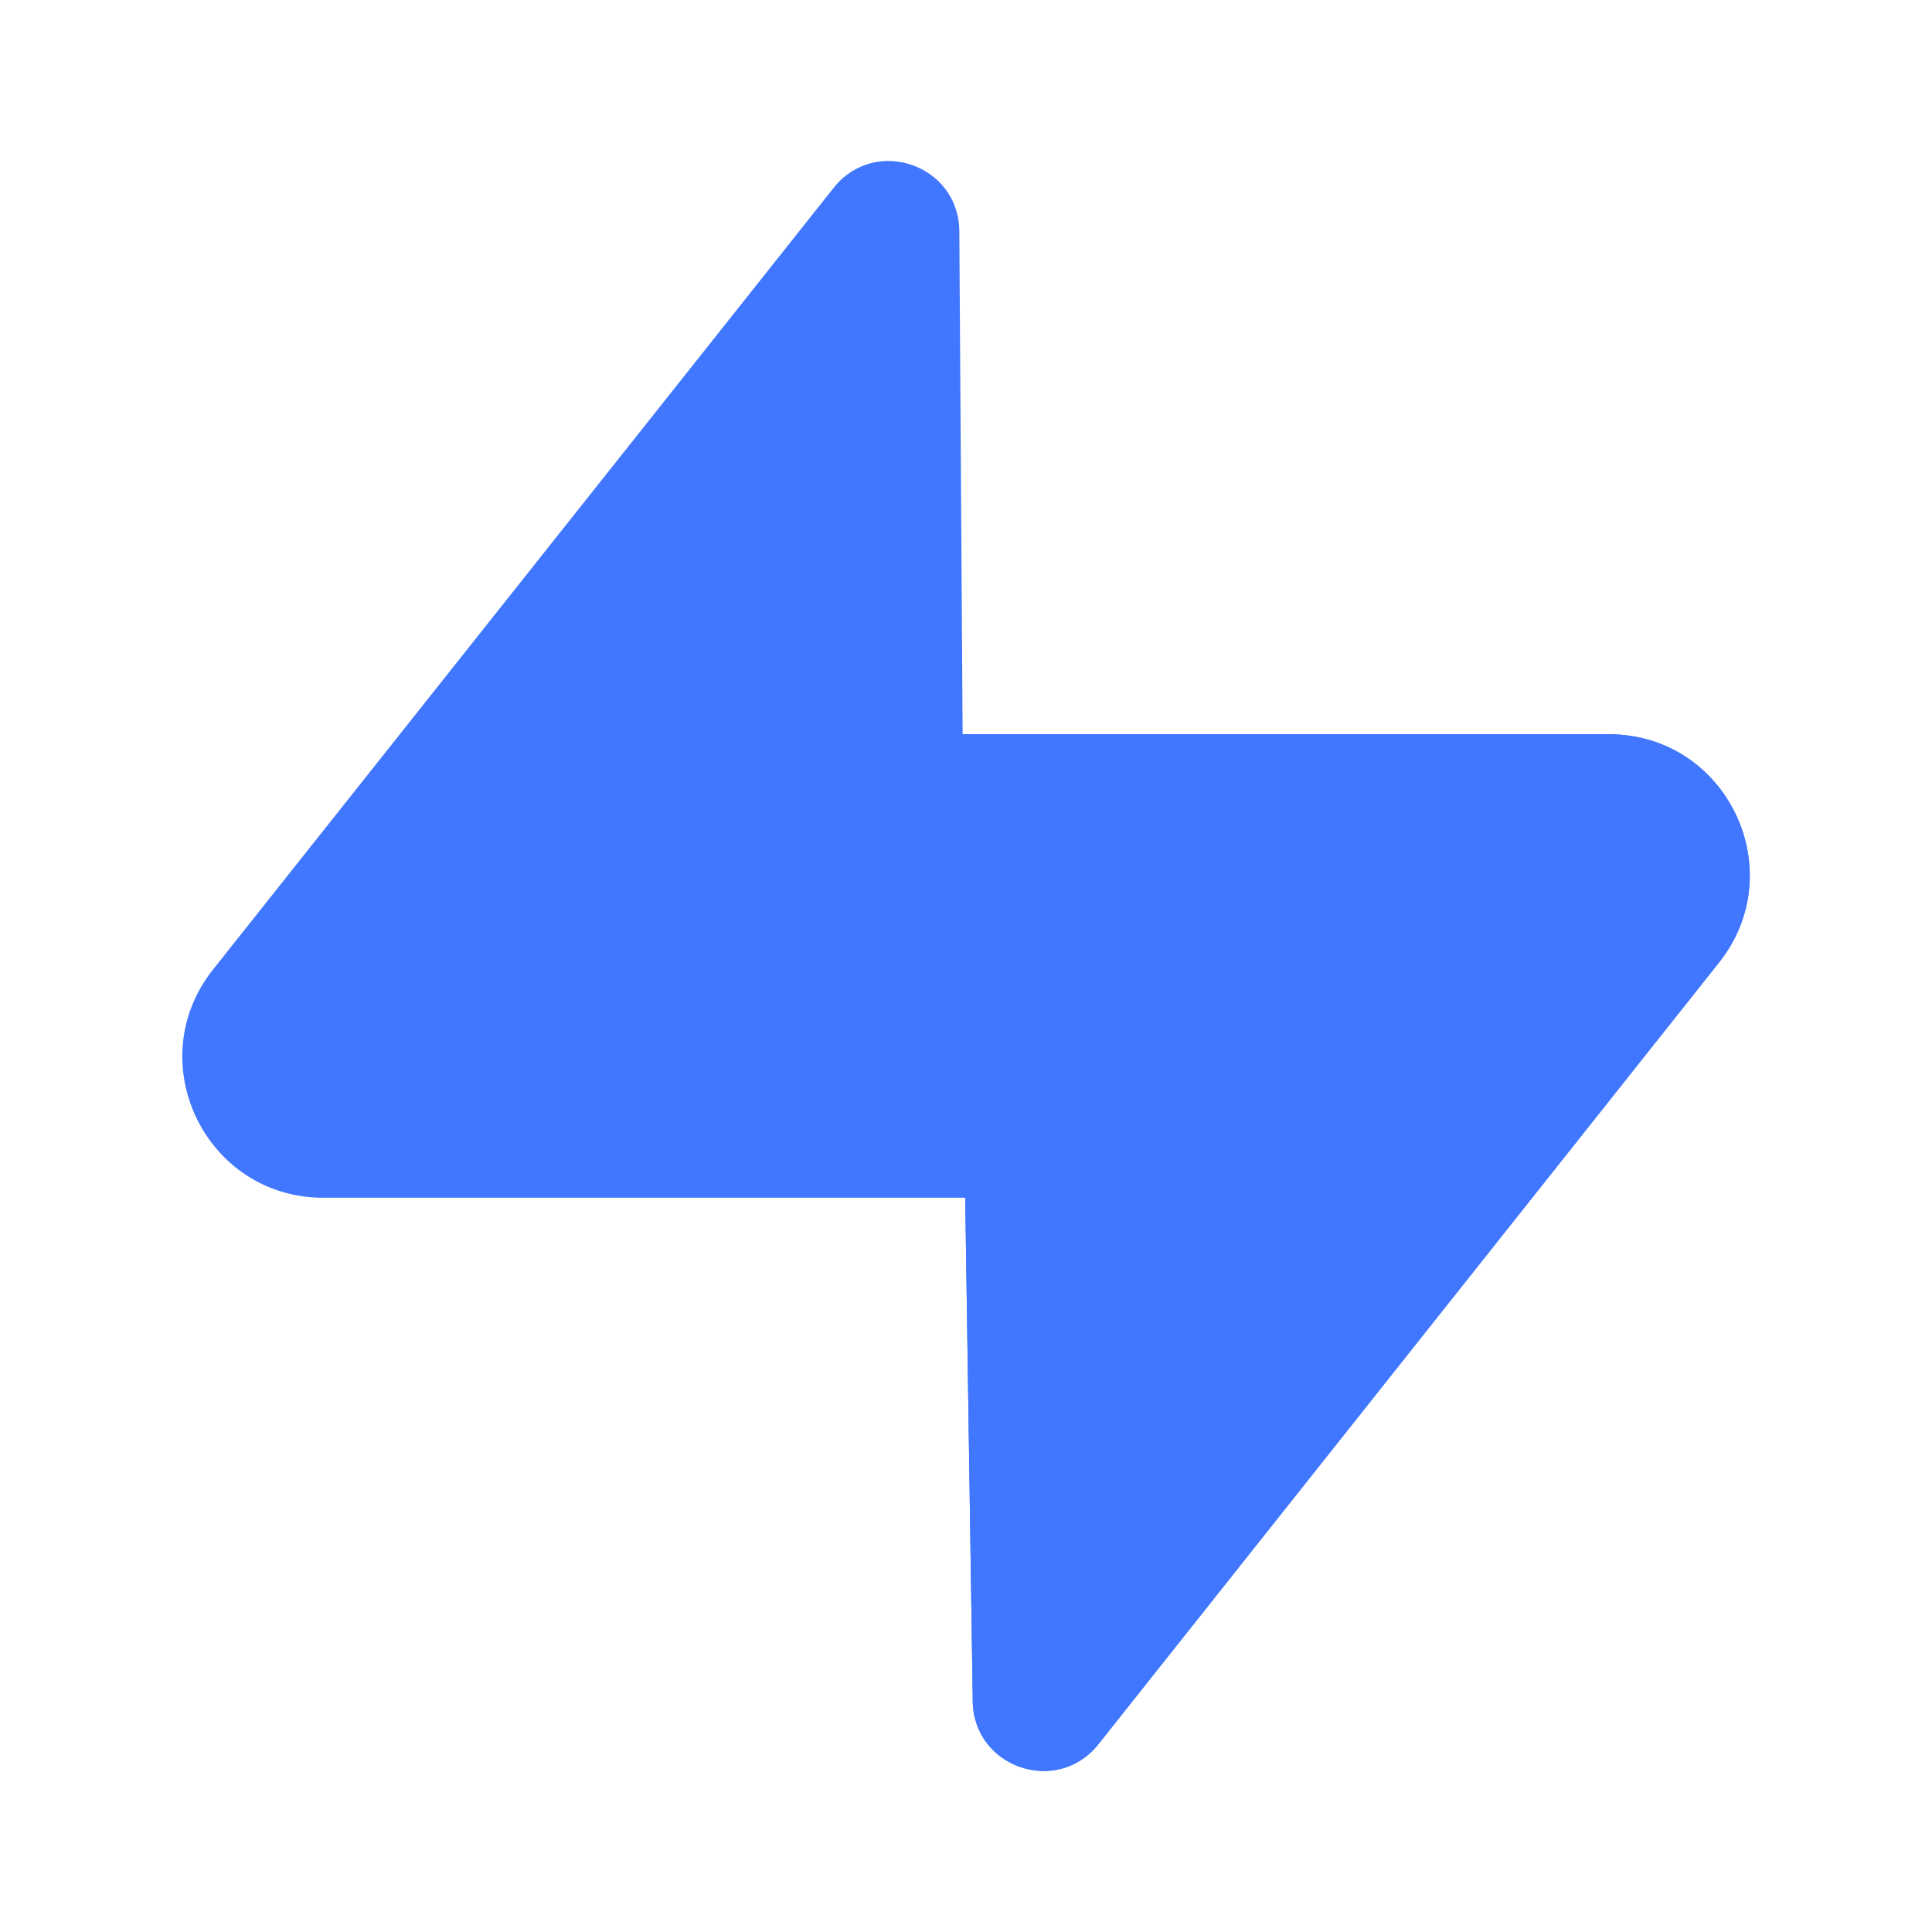
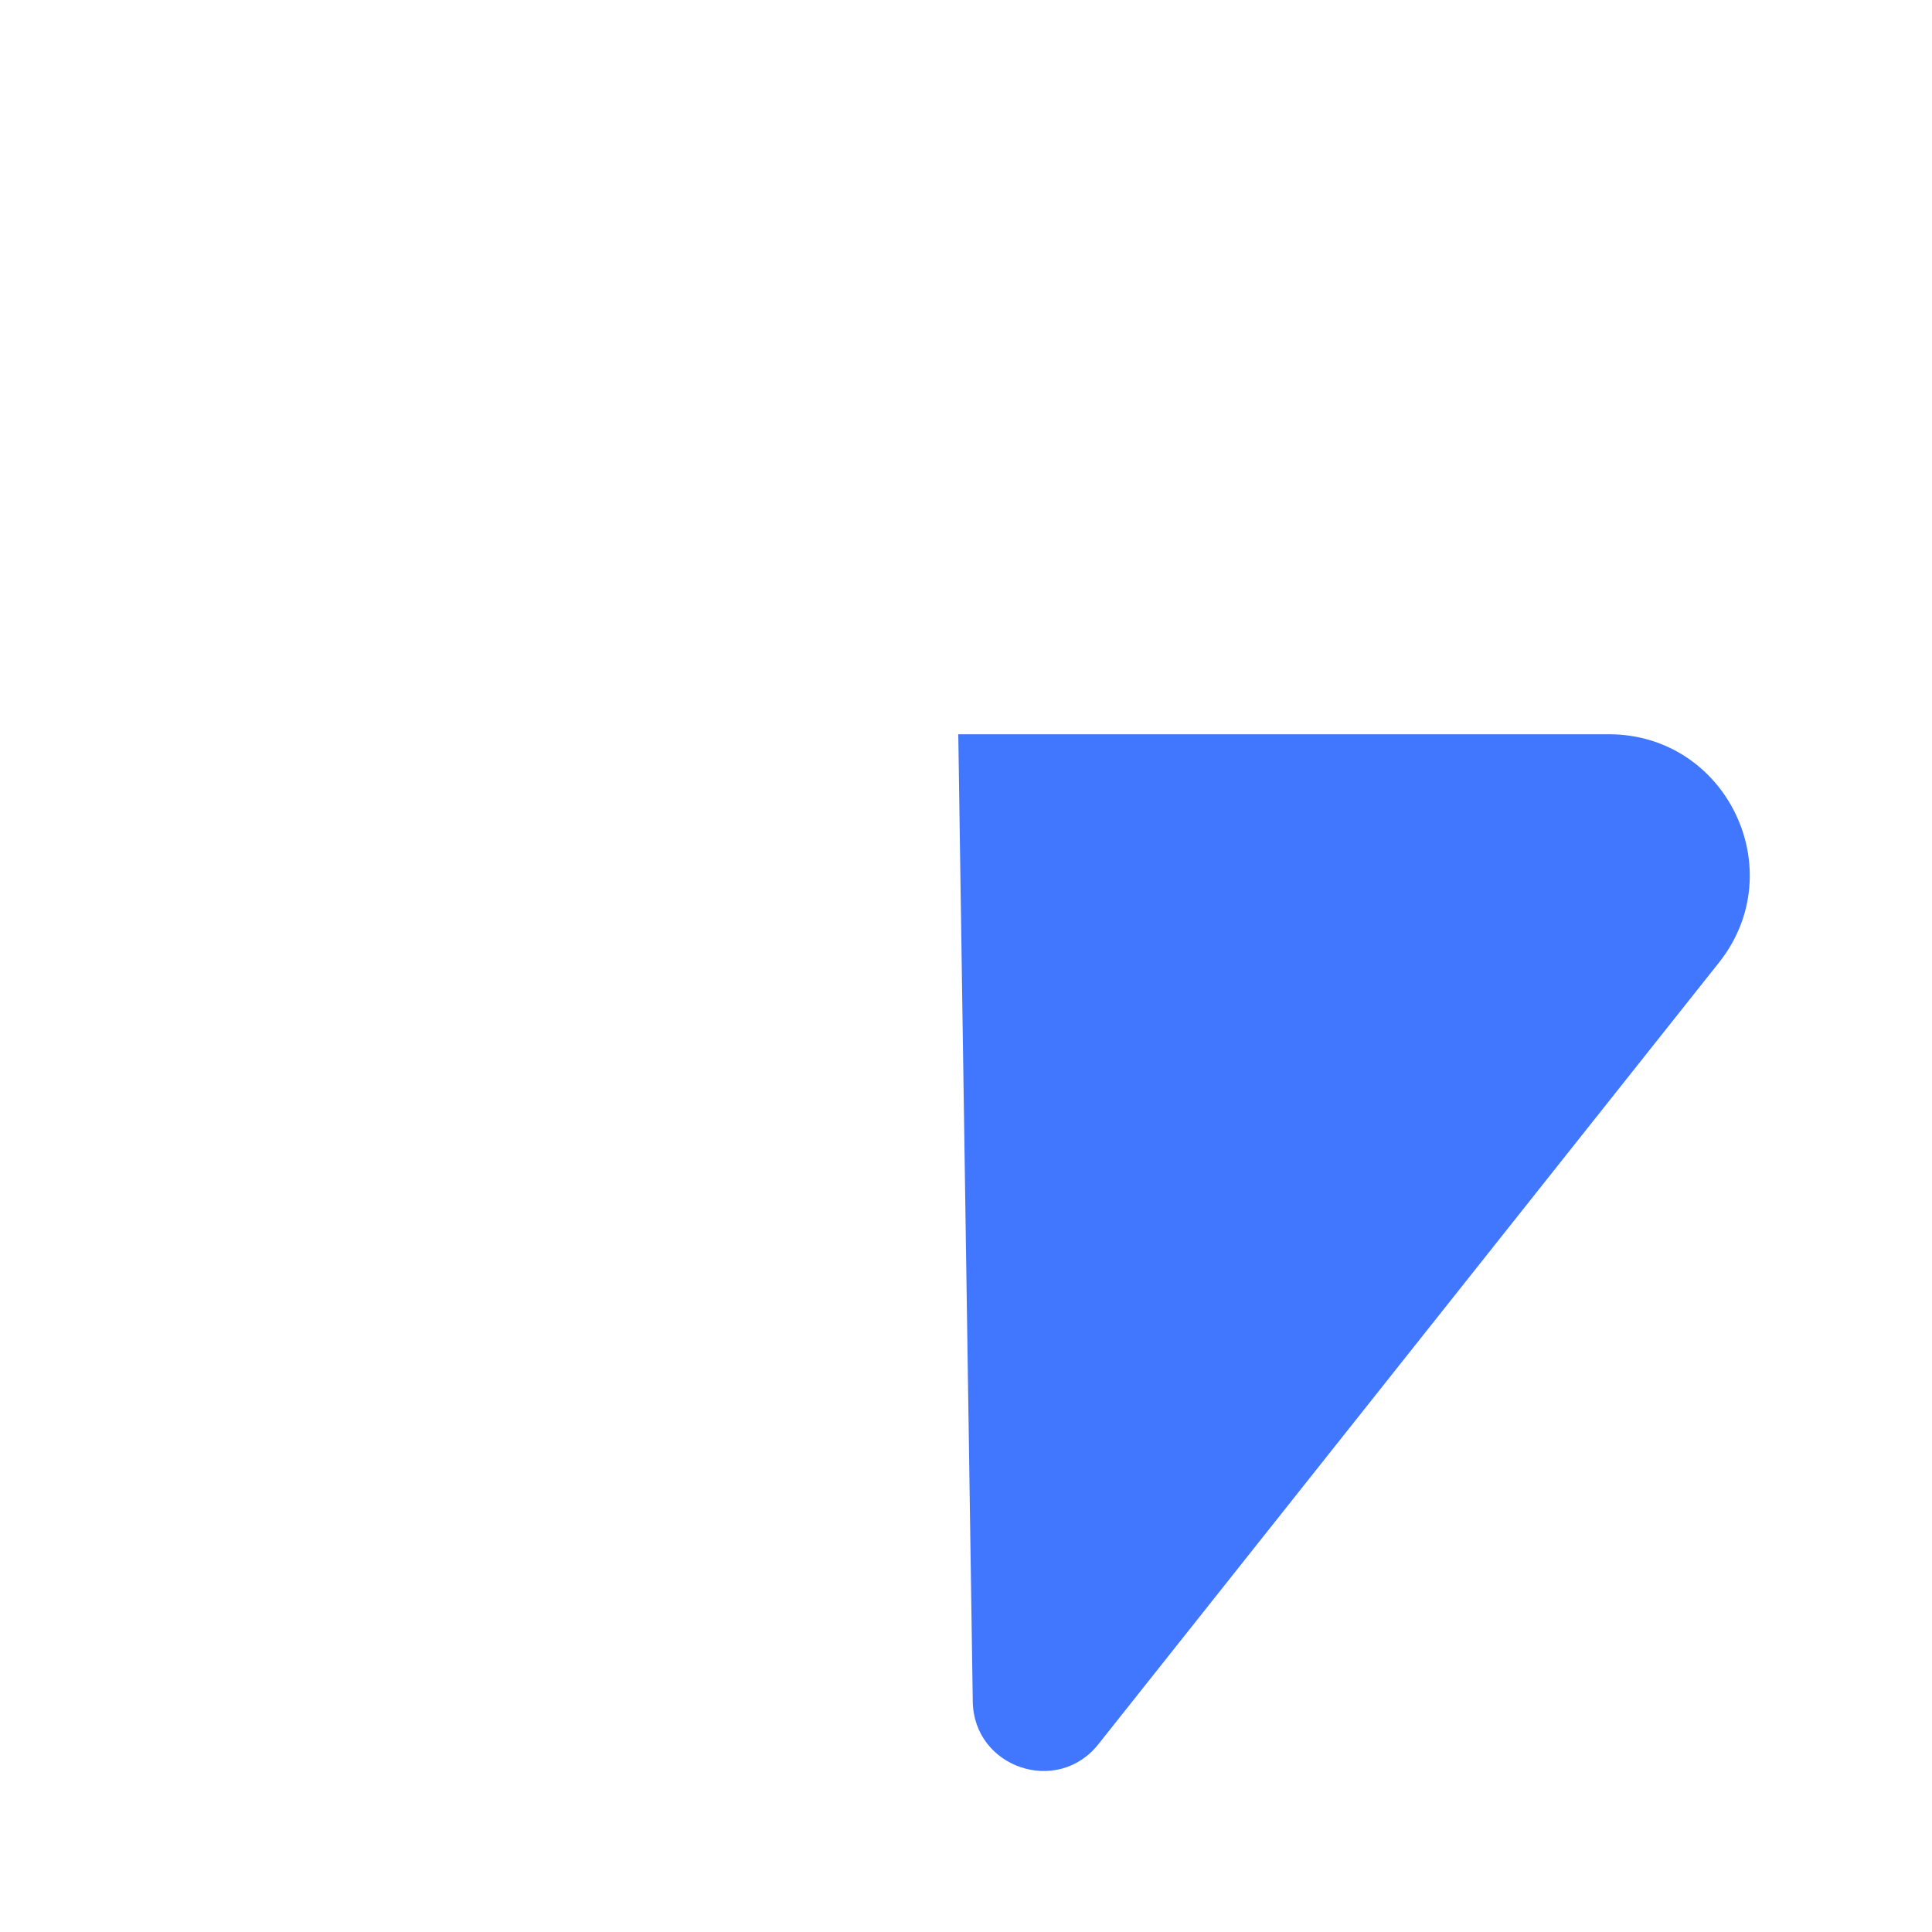
<svg xmlns="http://www.w3.org/2000/svg" width="24" height="24" viewBox="0 0 24 24" fill="none">
  <g id="å¯¼èªå¾æ ">
    <path id="Vector" d="M13.644 21.668C13.133 22.311 12.097 21.959 12.084 21.137L11.904 9.121H19.984C21.448 9.121 22.264 10.811 21.354 11.957L13.644 21.668Z" fill="#4177FF" />
-     <path id="Vector_2" d="M13.644 21.668C13.133 22.311 12.097 21.959 12.084 21.137L11.904 9.121H19.984C21.448 9.121 22.264 10.811 21.354 11.957L13.644 21.668Z" fill="#4177FF" />
-     <path id="Vector_3" d="M10.357 2.332C10.868 1.689 11.904 2.041 11.917 2.863L11.996 14.879H4.017C2.553 14.879 1.737 13.189 2.647 12.043L10.357 2.332Z" fill="#4177FF" />
  </g>
</svg>